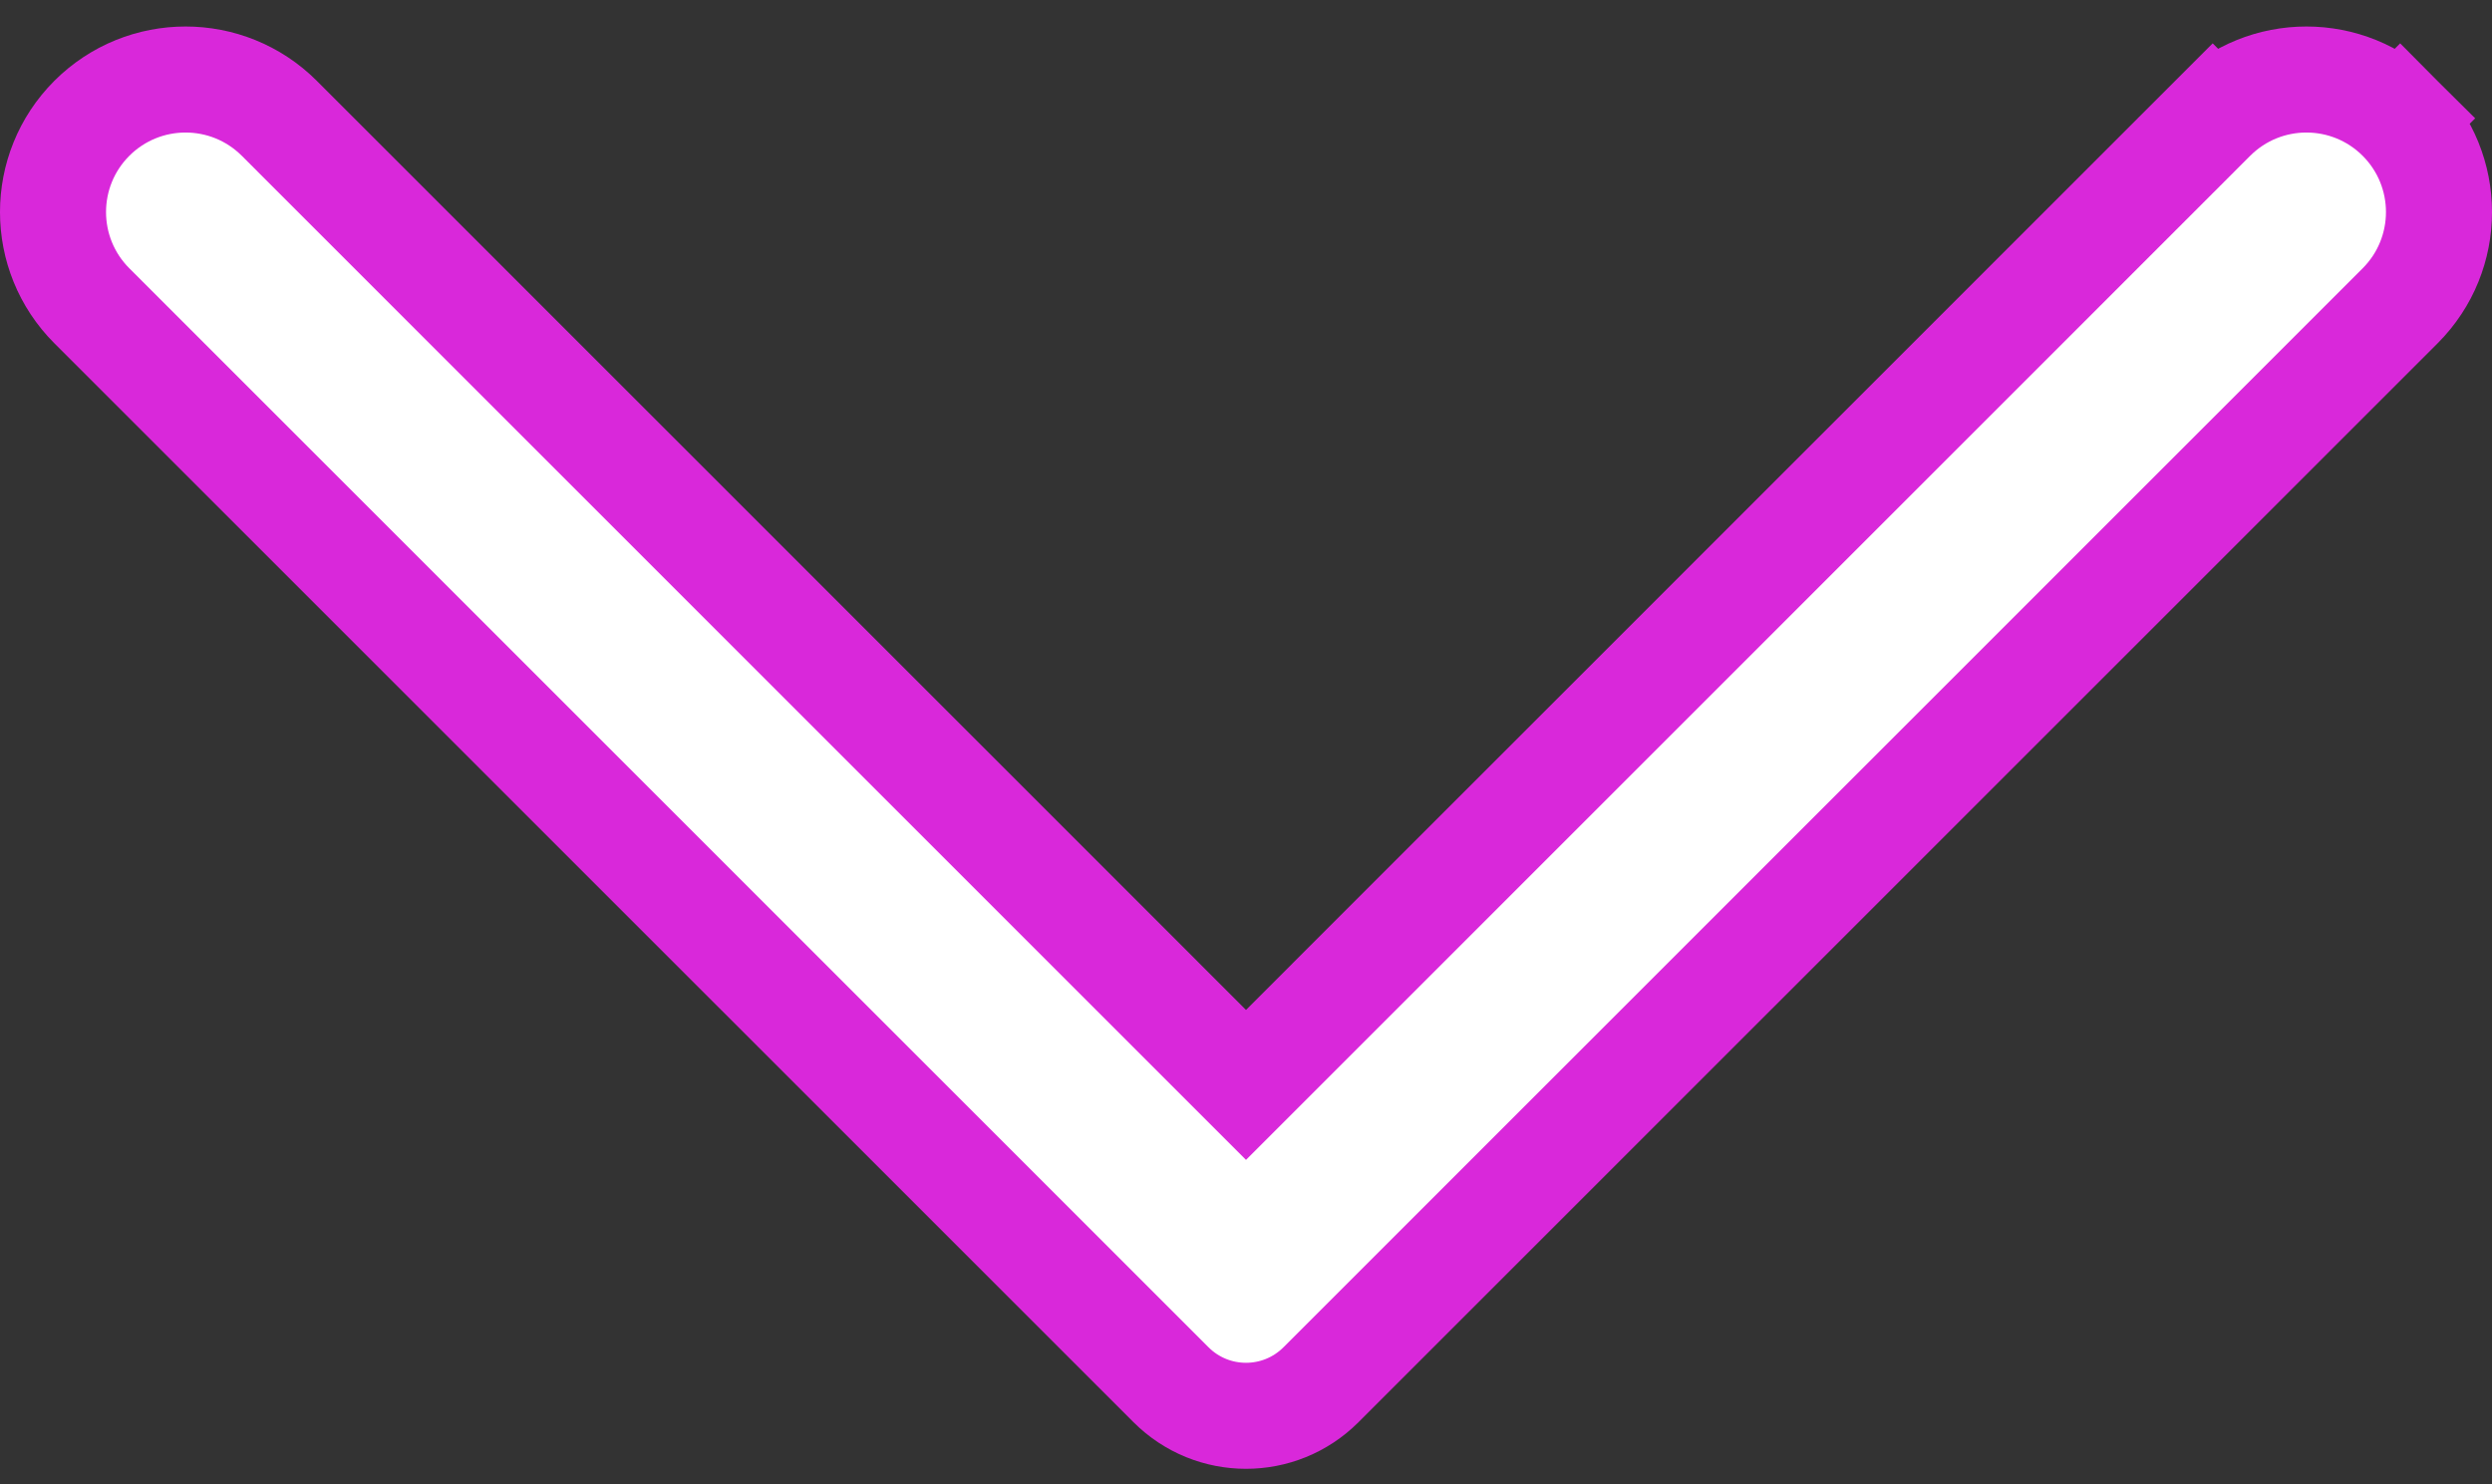
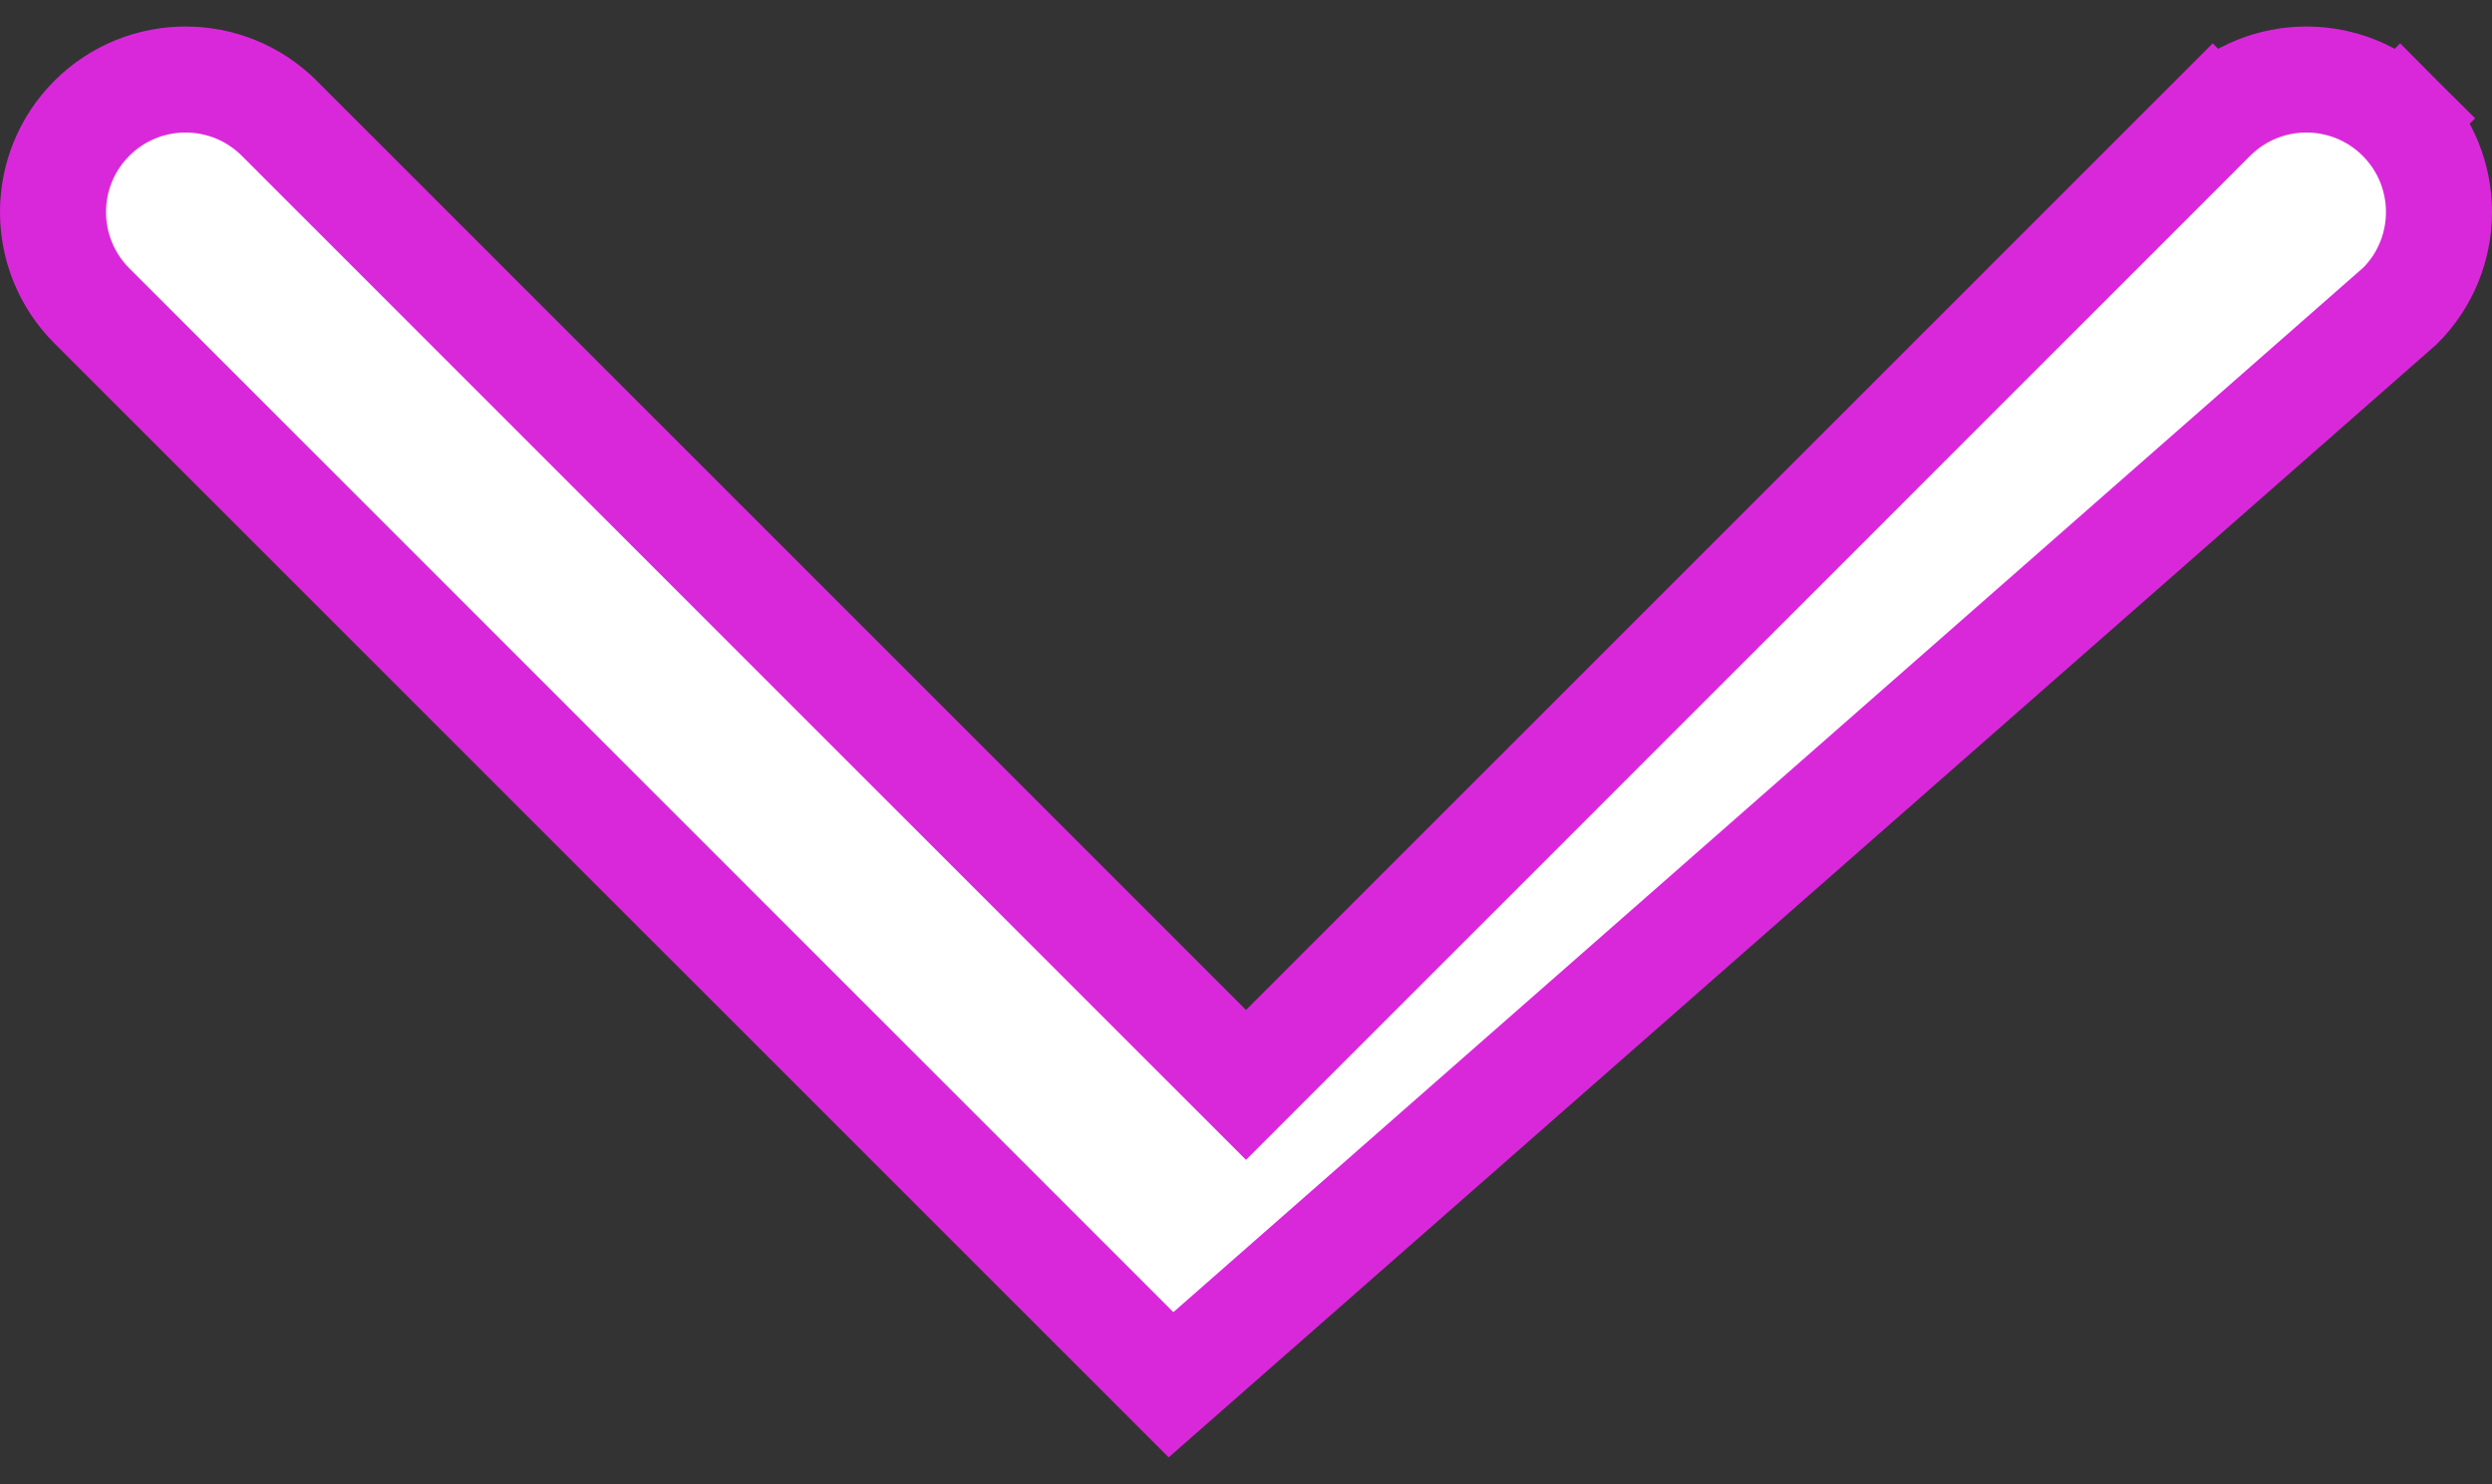
<svg xmlns="http://www.w3.org/2000/svg" width="47" height="28" viewBox="0 0 47 28" fill="none">
  <rect x="0" y="0" width="47" height="28" fill="#333333" stroke="none" />
-   <path d="M41.732 2.232L42.437 2.937L41.732 2.232L23.5 20.465L5.268 2.232C4.291 1.256 2.709 1.256 1.732 2.232C0.756 3.209 0.756 4.791 1.732 5.768L22.086 26.121C22.867 26.902 24.133 26.902 24.914 26.121L45.268 5.768C46.244 4.791 46.244 3.209 45.268 2.232L44.562 2.938L45.268 2.232C44.291 1.256 42.709 1.256 41.732 2.232Z" fill="url(#paint0_linear_153_9489)" stroke="#D928DA" stroke-width="2" stroke-linecap="round" />
+   <path d="M41.732 2.232L42.437 2.937L41.732 2.232L23.5 20.465L5.268 2.232C4.291 1.256 2.709 1.256 1.732 2.232C0.756 3.209 0.756 4.791 1.732 5.768L22.086 26.121L45.268 5.768C46.244 4.791 46.244 3.209 45.268 2.232L44.562 2.938L45.268 2.232C44.291 1.256 42.709 1.256 41.732 2.232Z" fill="url(#paint0_linear_153_9489)" stroke="#D928DA" stroke-width="2" stroke-linecap="round" />
  <defs>
    <linearGradient id="paint0_linear_153_9489" x1="-1.7" y1="3.981" x2="0.55" y2="27.722" gradientUnits="userSpaceOnUse">
      <stop offset="0.011" stop-color="white" />
      <stop offset="1" stop-color="white" />
    </linearGradient>
  </defs>
</svg>